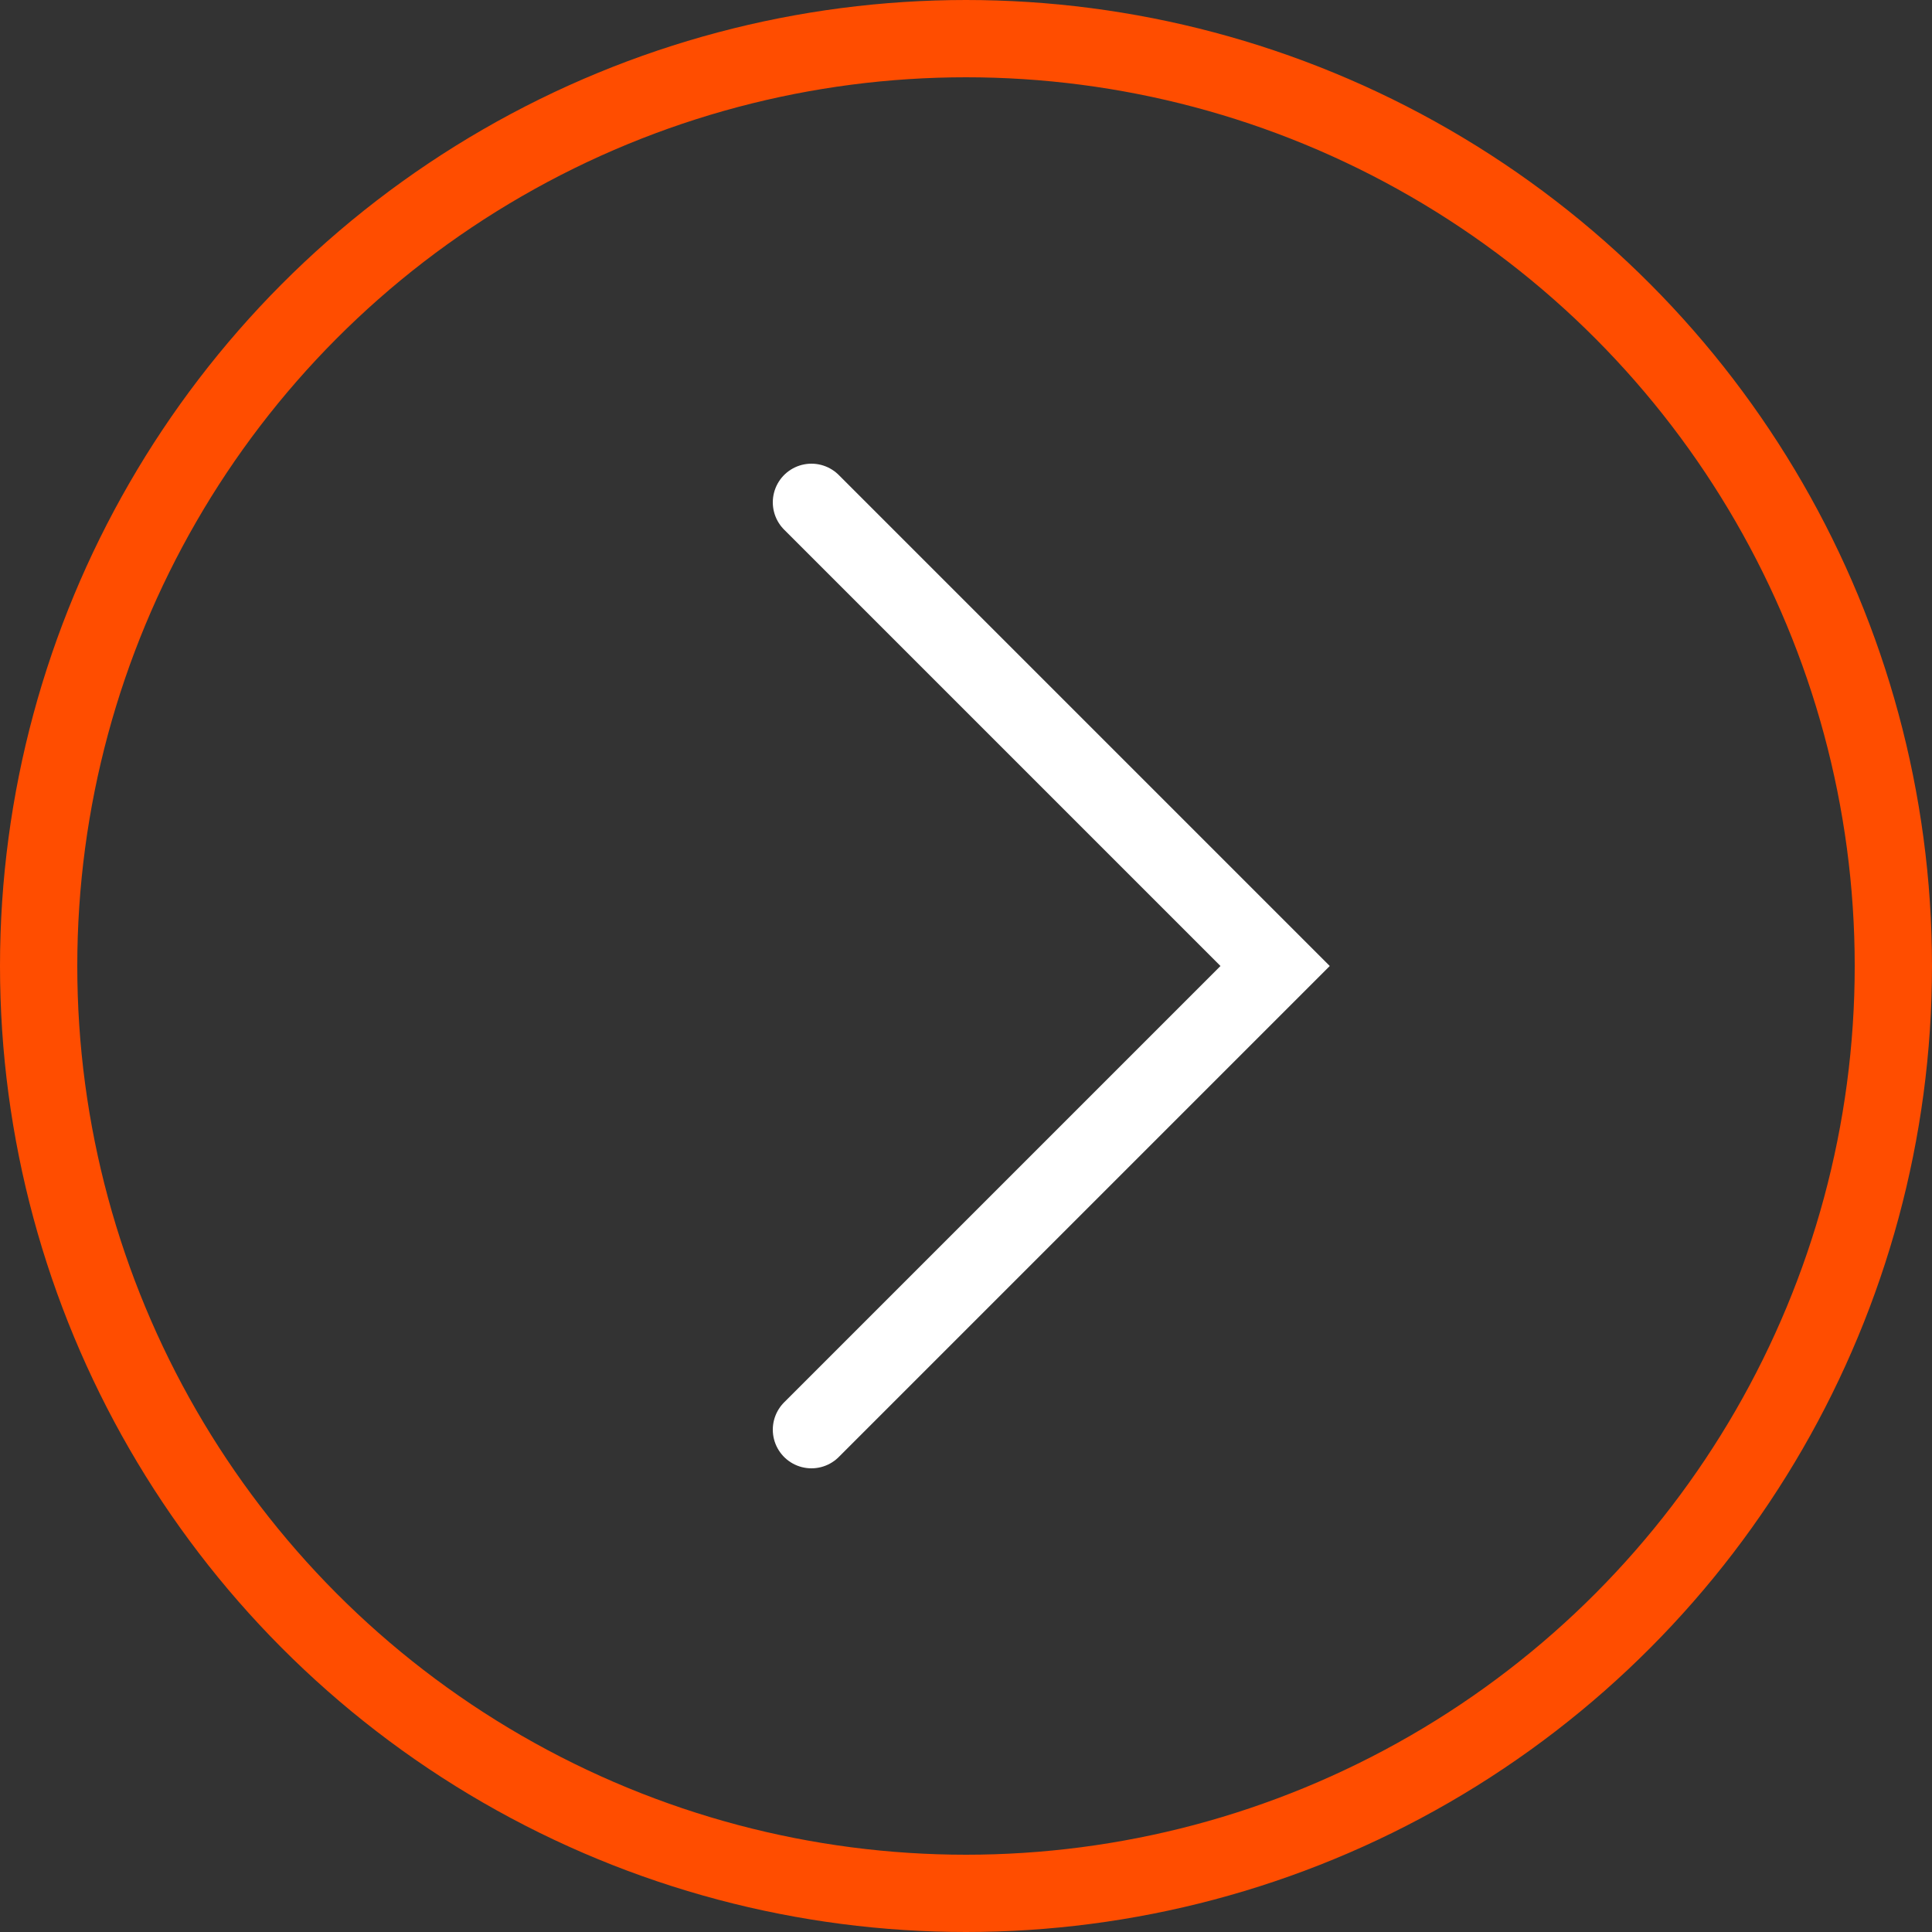
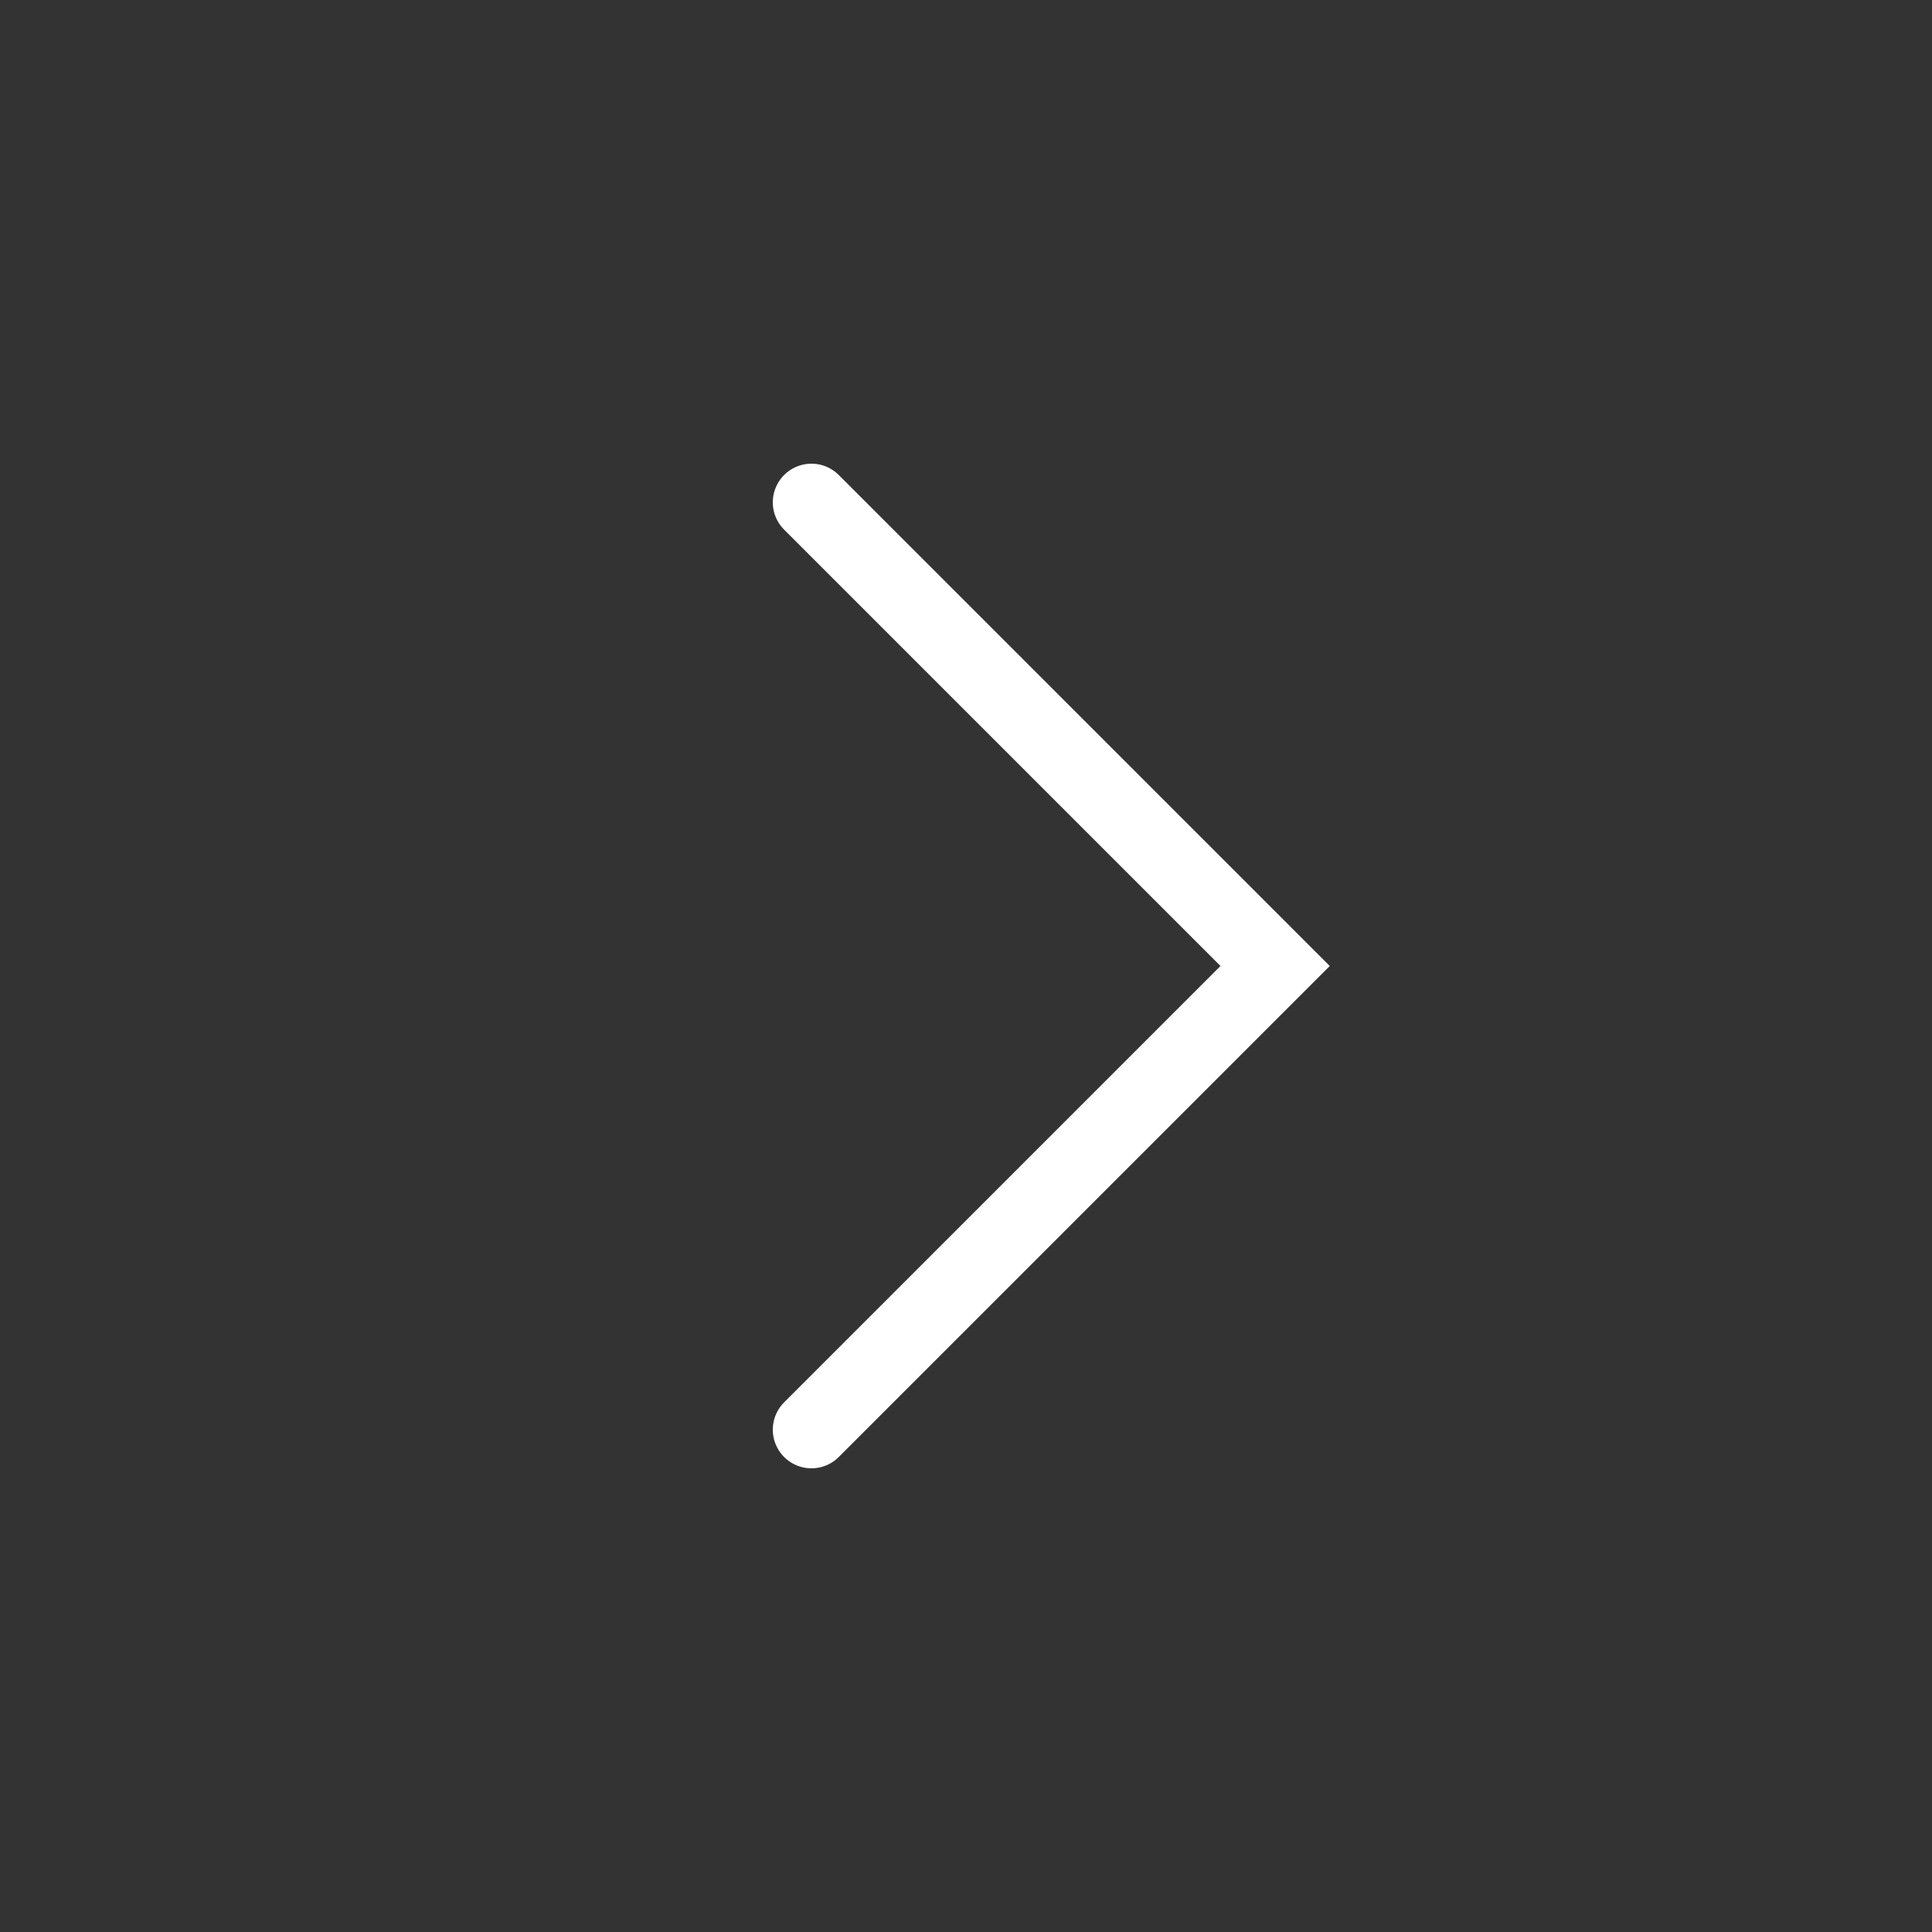
<svg xmlns="http://www.w3.org/2000/svg" width="50" height="50" viewBox="0 0 50 50">
  <rect x="0" y="0" width="50" height="50" fill="#333333" stroke="none" />
  <g fill="none" fill-rule="evenodd" stroke-width="2" transform="translate(1 1)">
-     <circle cx="24" cy="24" r="24" stroke="#FF4D00" />
    <path stroke="#FFF" stroke-linecap="round" d="M20 12l12 12-12 12" />
  </g>
</svg>